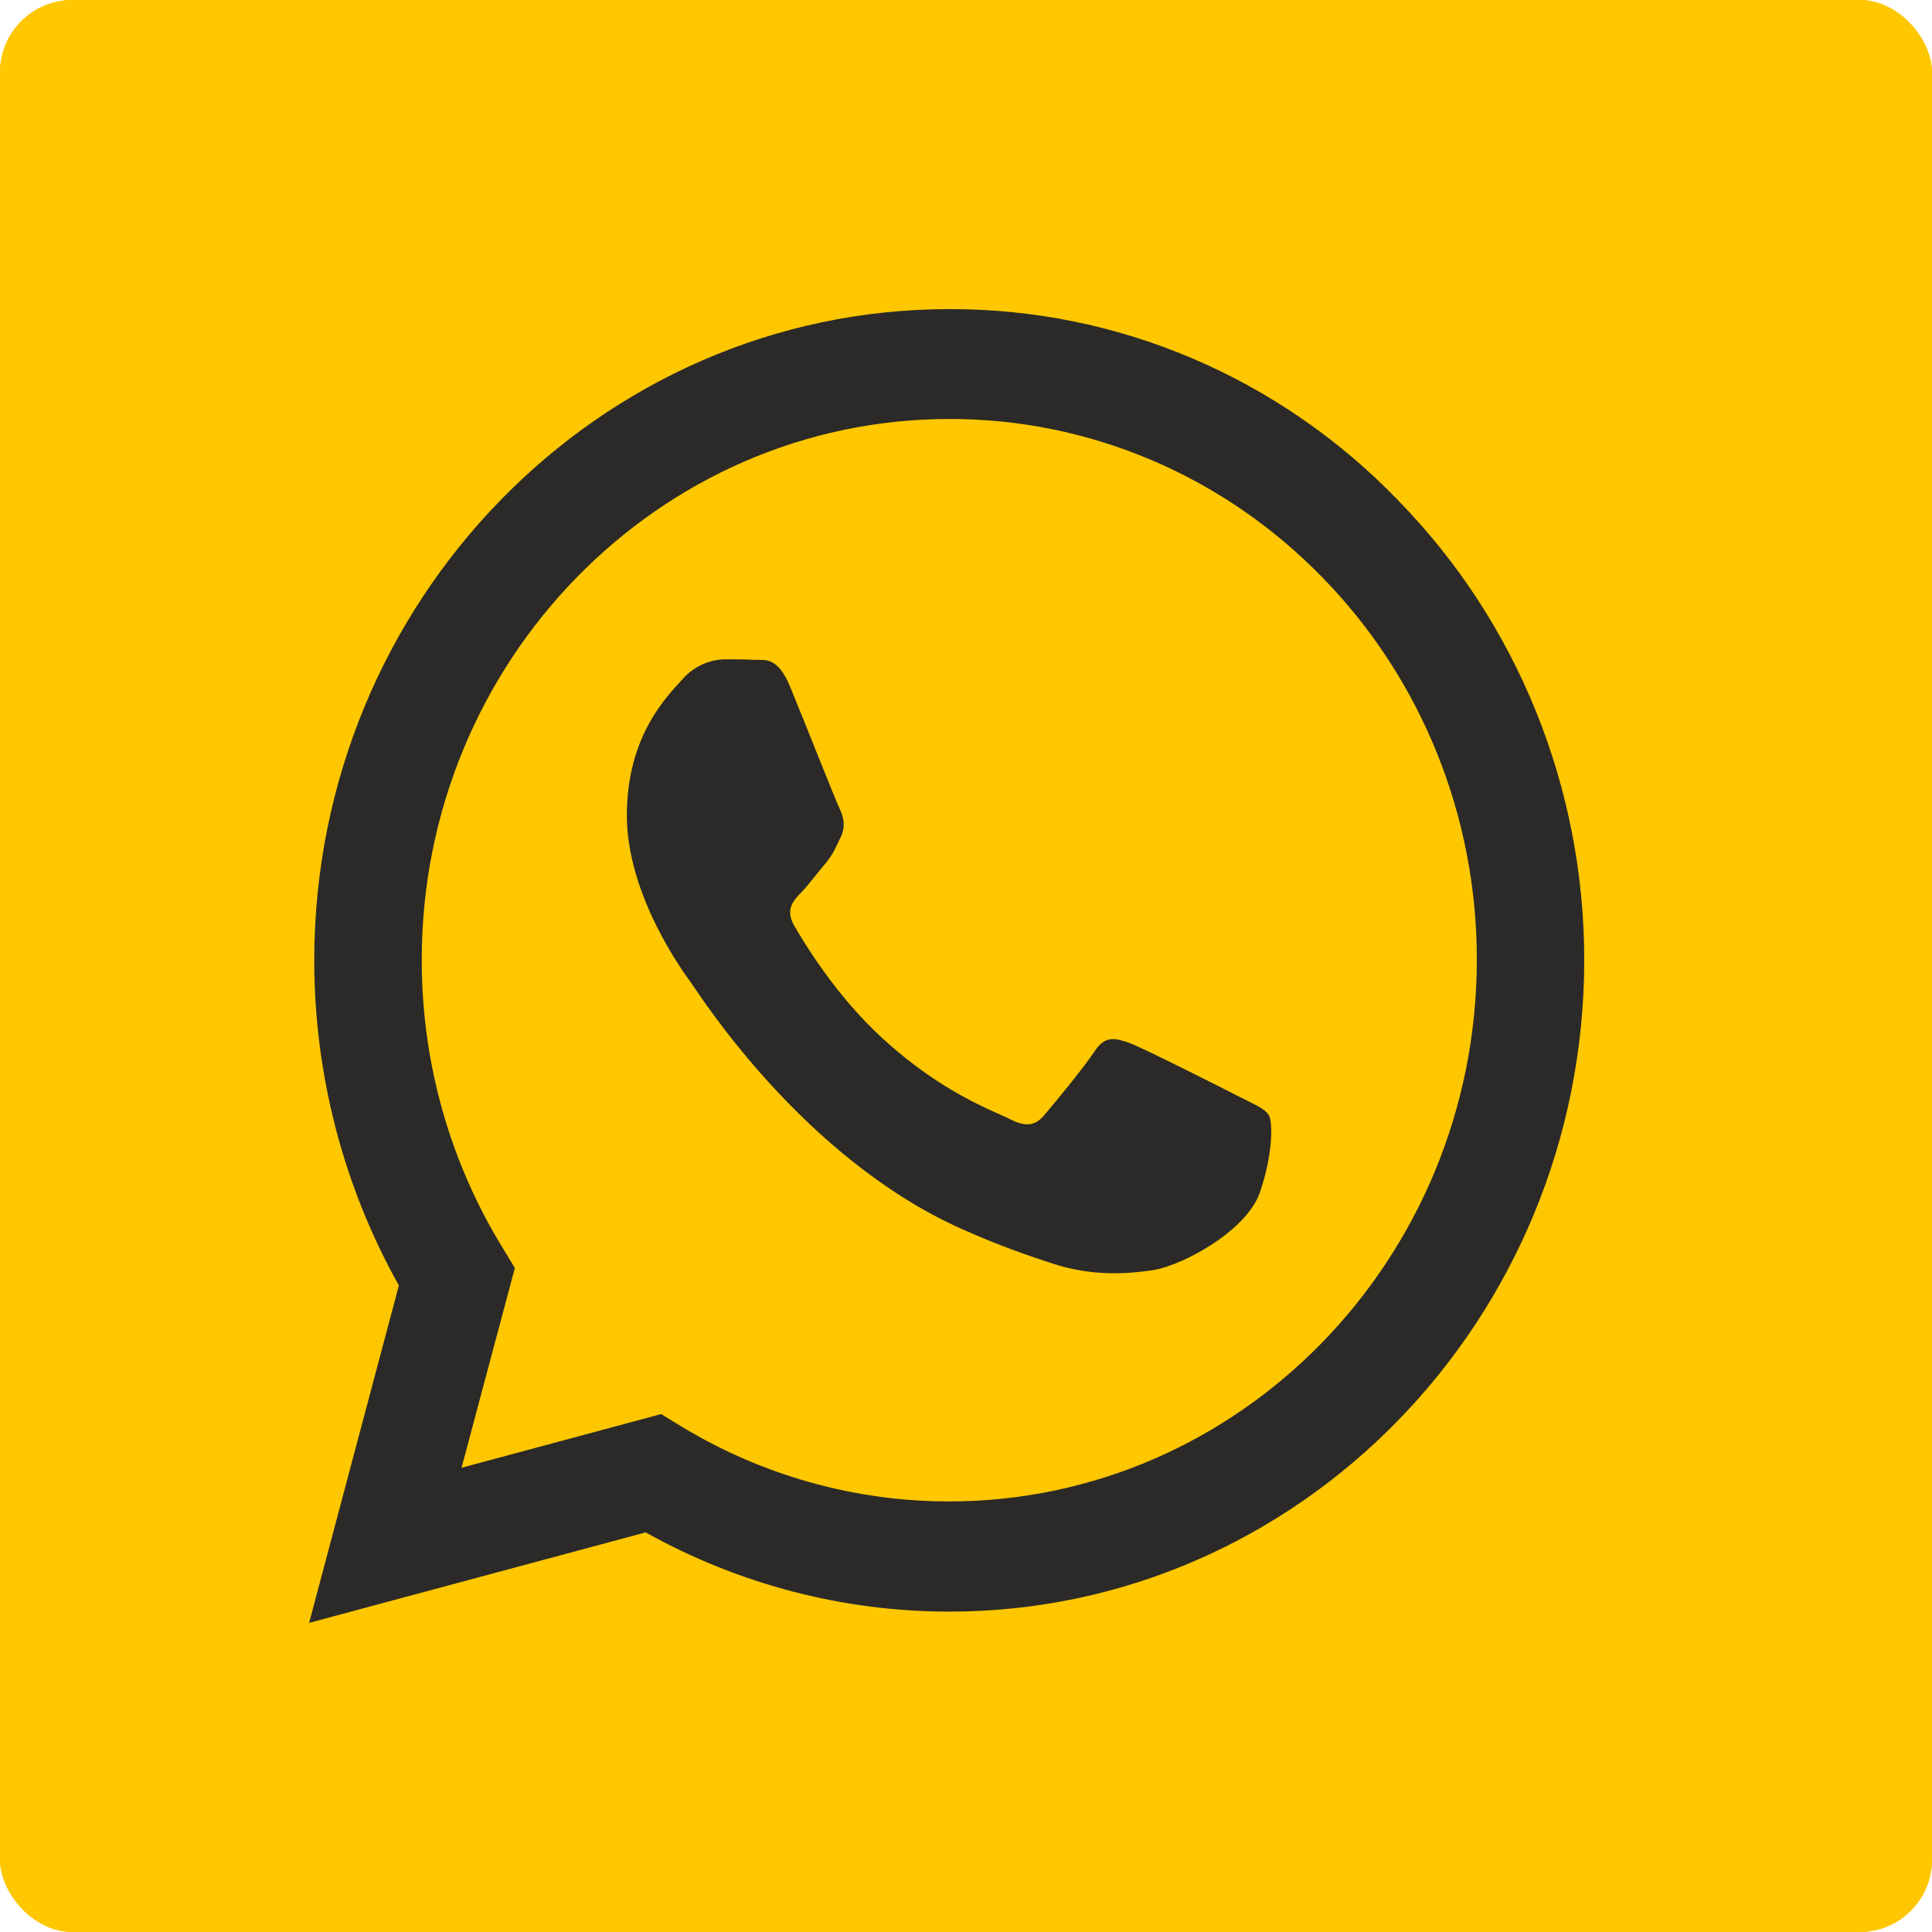
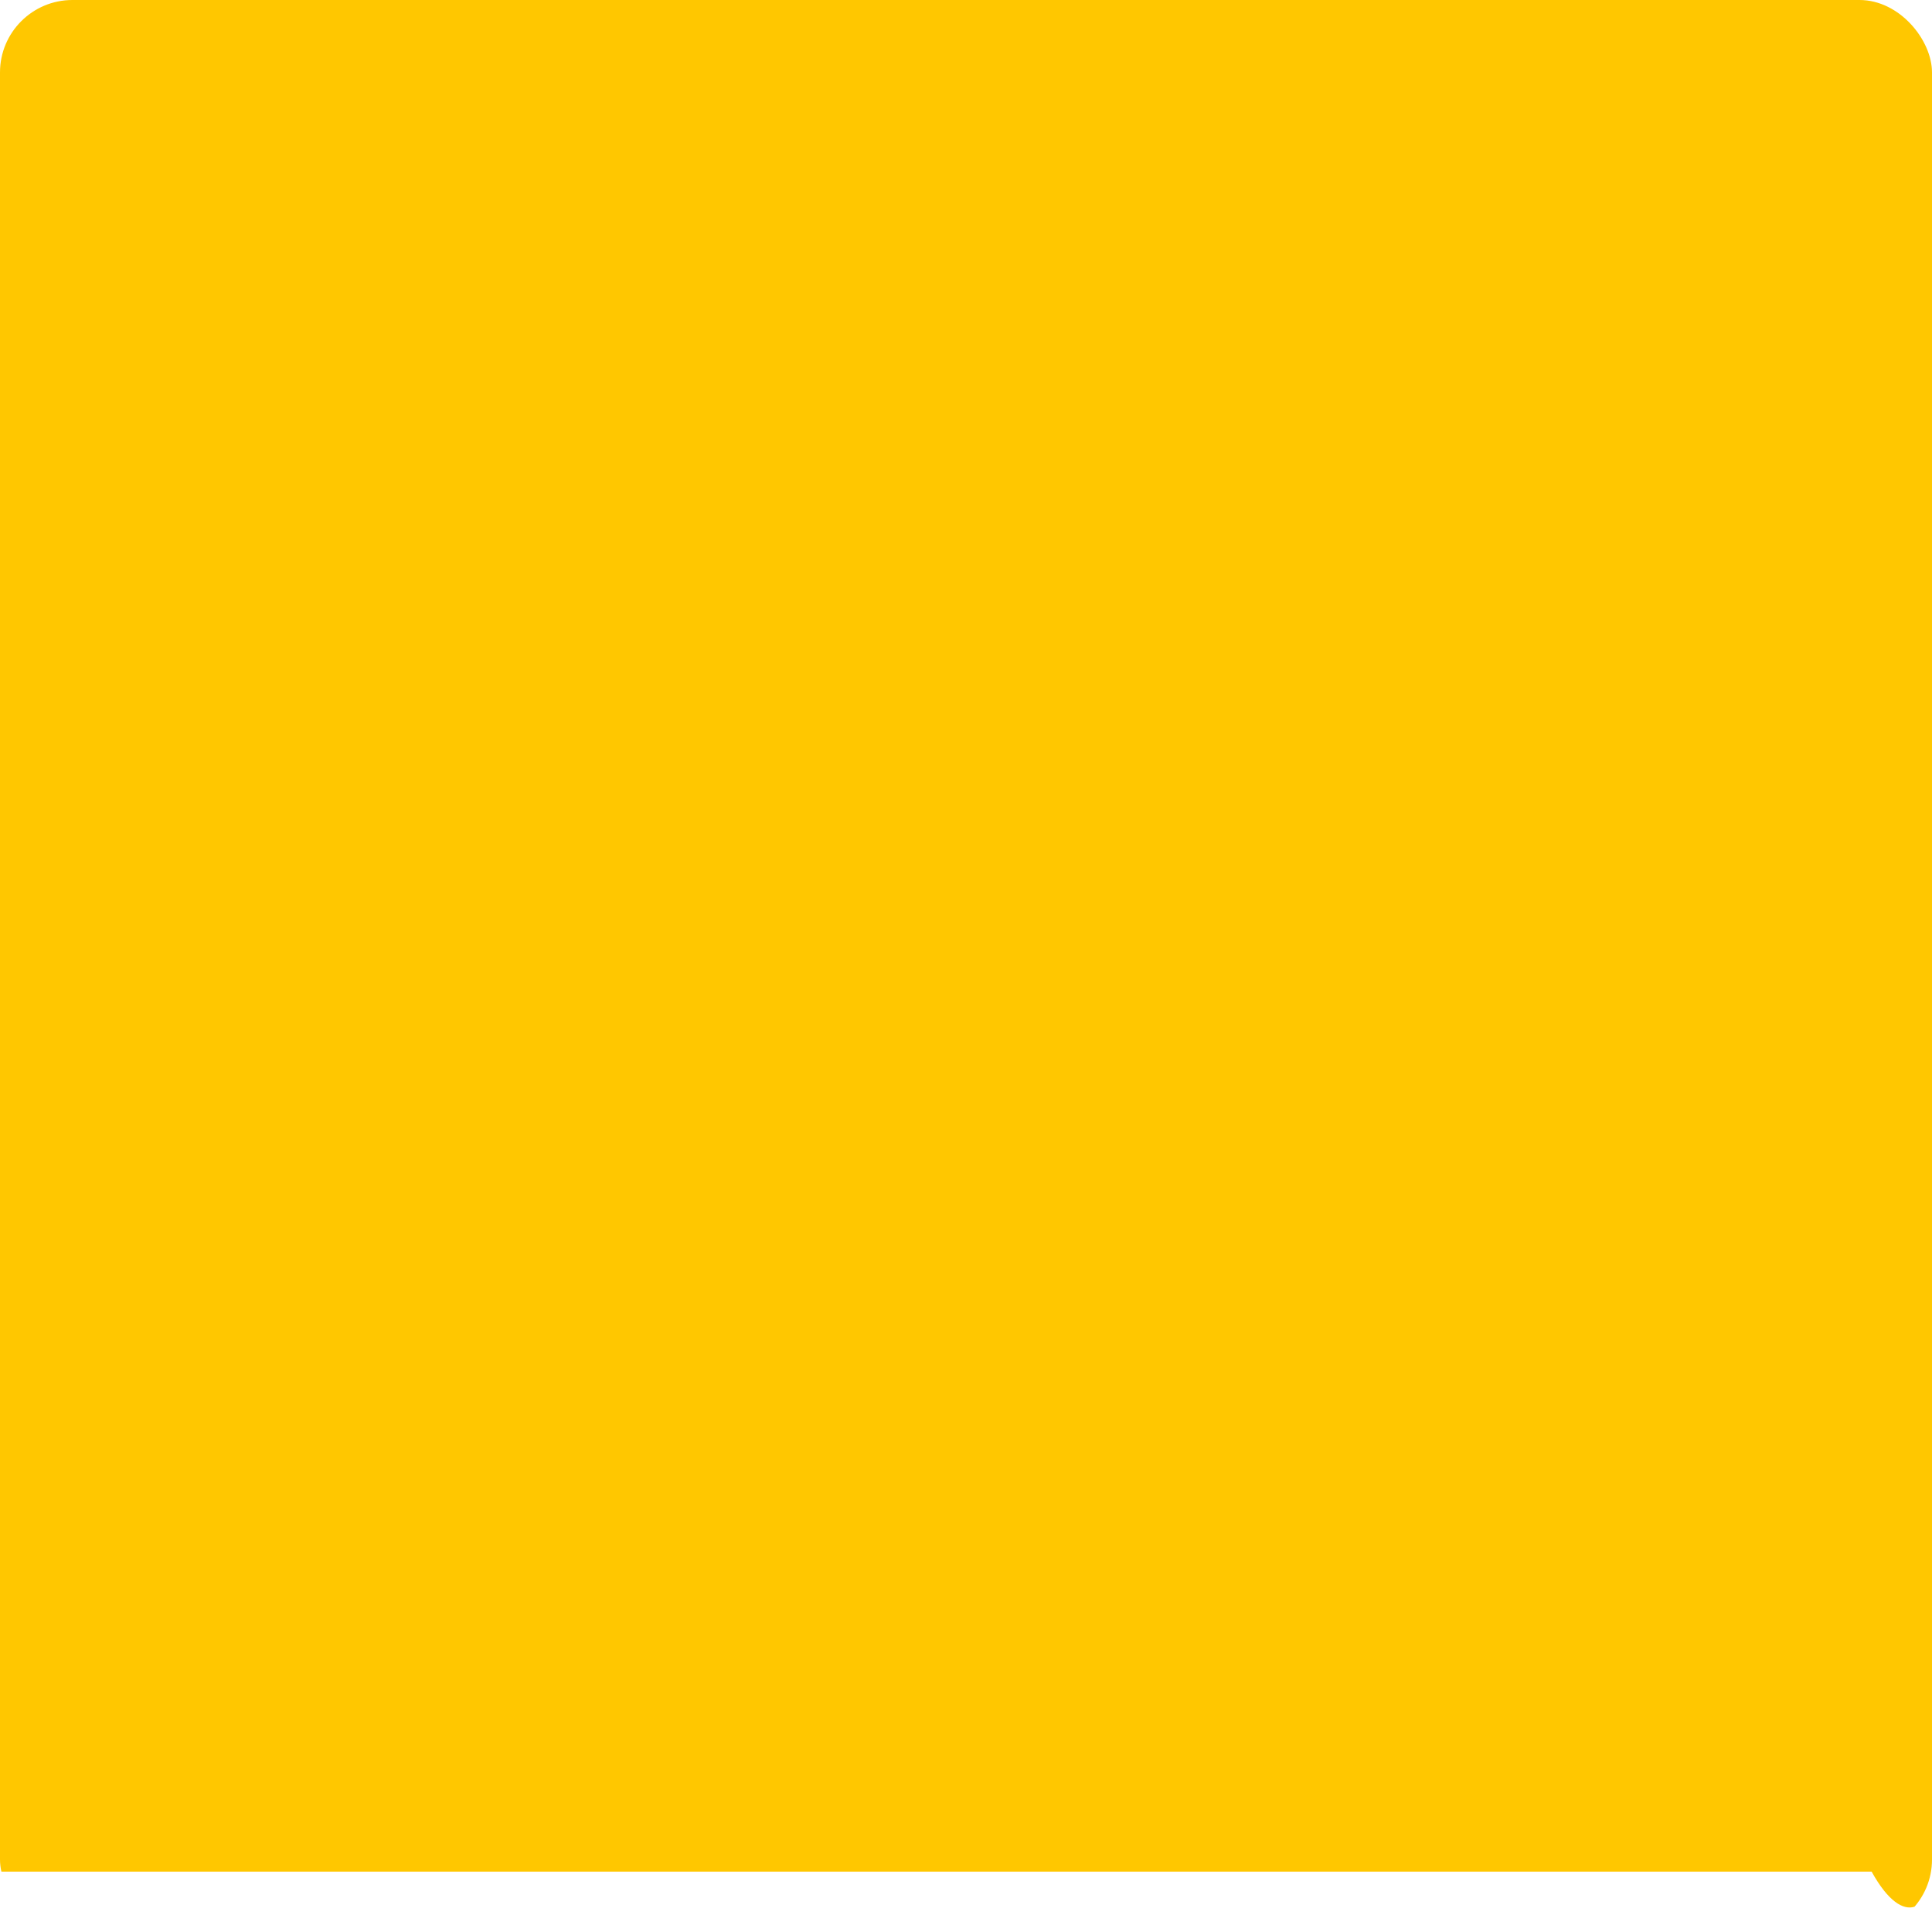
<svg xmlns="http://www.w3.org/2000/svg" width="160" height="160" viewBox="0 0 160 160" fill="none">
  <g clip-path="url(#clip0_612_6)">
-     <rect width="160" height="160" rx="6" fill="#FFC700" />
-     <path d="M155 0H5C2.239 0 0 2.239 0 5V155C0 157.761 2.239 160 5 160H155C157.761 160 160 157.761 160 155V5C160 2.239 157.761 0 155 0Z" fill="#FFC700" />
-     <path d="M115.772 41.417C110.909 36.383 105.118 32.391 98.735 29.676C92.353 26.96 85.508 25.575 78.599 25.6C49.646 25.6 26.05 49.794 26.024 79.497C26.024 89.01 28.45 98.264 33.032 106.458L25.6 134.4L53.471 126.906C61.182 131.21 69.82 133.466 78.599 133.468H78.625C107.585 133.468 131.174 109.274 131.2 79.544C131.207 72.459 129.846 65.442 127.197 58.899C124.549 52.355 120.663 46.413 115.766 41.417H115.772ZM78.599 124.342C70.769 124.345 63.083 122.184 56.349 118.086L54.758 117.107L38.223 121.554L42.638 105.01L41.604 103.303C37.227 96.165 34.912 87.901 34.928 79.469C34.928 54.813 54.532 34.698 78.625 34.698C84.365 34.688 90.05 35.843 95.352 38.096C100.655 40.35 105.47 43.658 109.521 47.829C113.585 51.984 116.807 56.923 119.001 62.362C121.195 67.801 122.317 73.631 122.303 79.517C122.276 104.262 102.672 124.342 78.599 124.342ZM102.566 90.791C101.26 90.118 94.808 86.861 93.595 86.398C92.388 85.957 91.507 85.725 90.645 87.072C89.763 88.411 87.244 91.465 86.488 92.342C85.732 93.246 84.95 93.348 83.637 92.682C82.331 92.002 78.095 90.587 73.082 85.984C69.171 82.414 66.552 77.994 65.77 76.654C65.014 75.308 65.697 74.587 66.353 73.914C66.93 73.315 67.659 72.336 68.316 71.561C68.979 70.786 69.197 70.215 69.628 69.317C70.059 68.406 69.854 67.631 69.529 66.957C69.197 66.284 66.579 59.641 65.471 56.961C64.411 54.316 63.33 54.683 62.521 54.649C61.765 54.602 60.884 54.602 60.002 54.602C59.336 54.619 58.681 54.777 58.077 55.066C57.474 55.355 56.935 55.769 56.495 56.281C55.288 57.628 51.913 60.885 51.913 67.529C51.913 74.172 56.621 80.557 57.284 81.462C57.933 82.366 66.526 95.959 79.712 101.807C82.828 103.201 85.281 104.024 87.197 104.65C90.347 105.683 93.191 105.527 95.458 105.194C97.978 104.799 103.222 101.93 104.329 98.781C105.417 95.626 105.417 92.933 105.085 92.369C104.76 91.798 103.879 91.465 102.566 90.791Z" fill="#2B2A28" />
+     <path d="M155 0H5C2.239 0 0 2.239 0 5V155H155C157.761 160 160 157.761 160 155V5C160 2.239 157.761 0 155 0Z" fill="#FFC700" />
  </g>
  <defs>
    <clipPath id="clip0_612_6">
      <rect width="160" height="160" rx="6" fill="white" />
    </clipPath>
  </defs>
</svg>